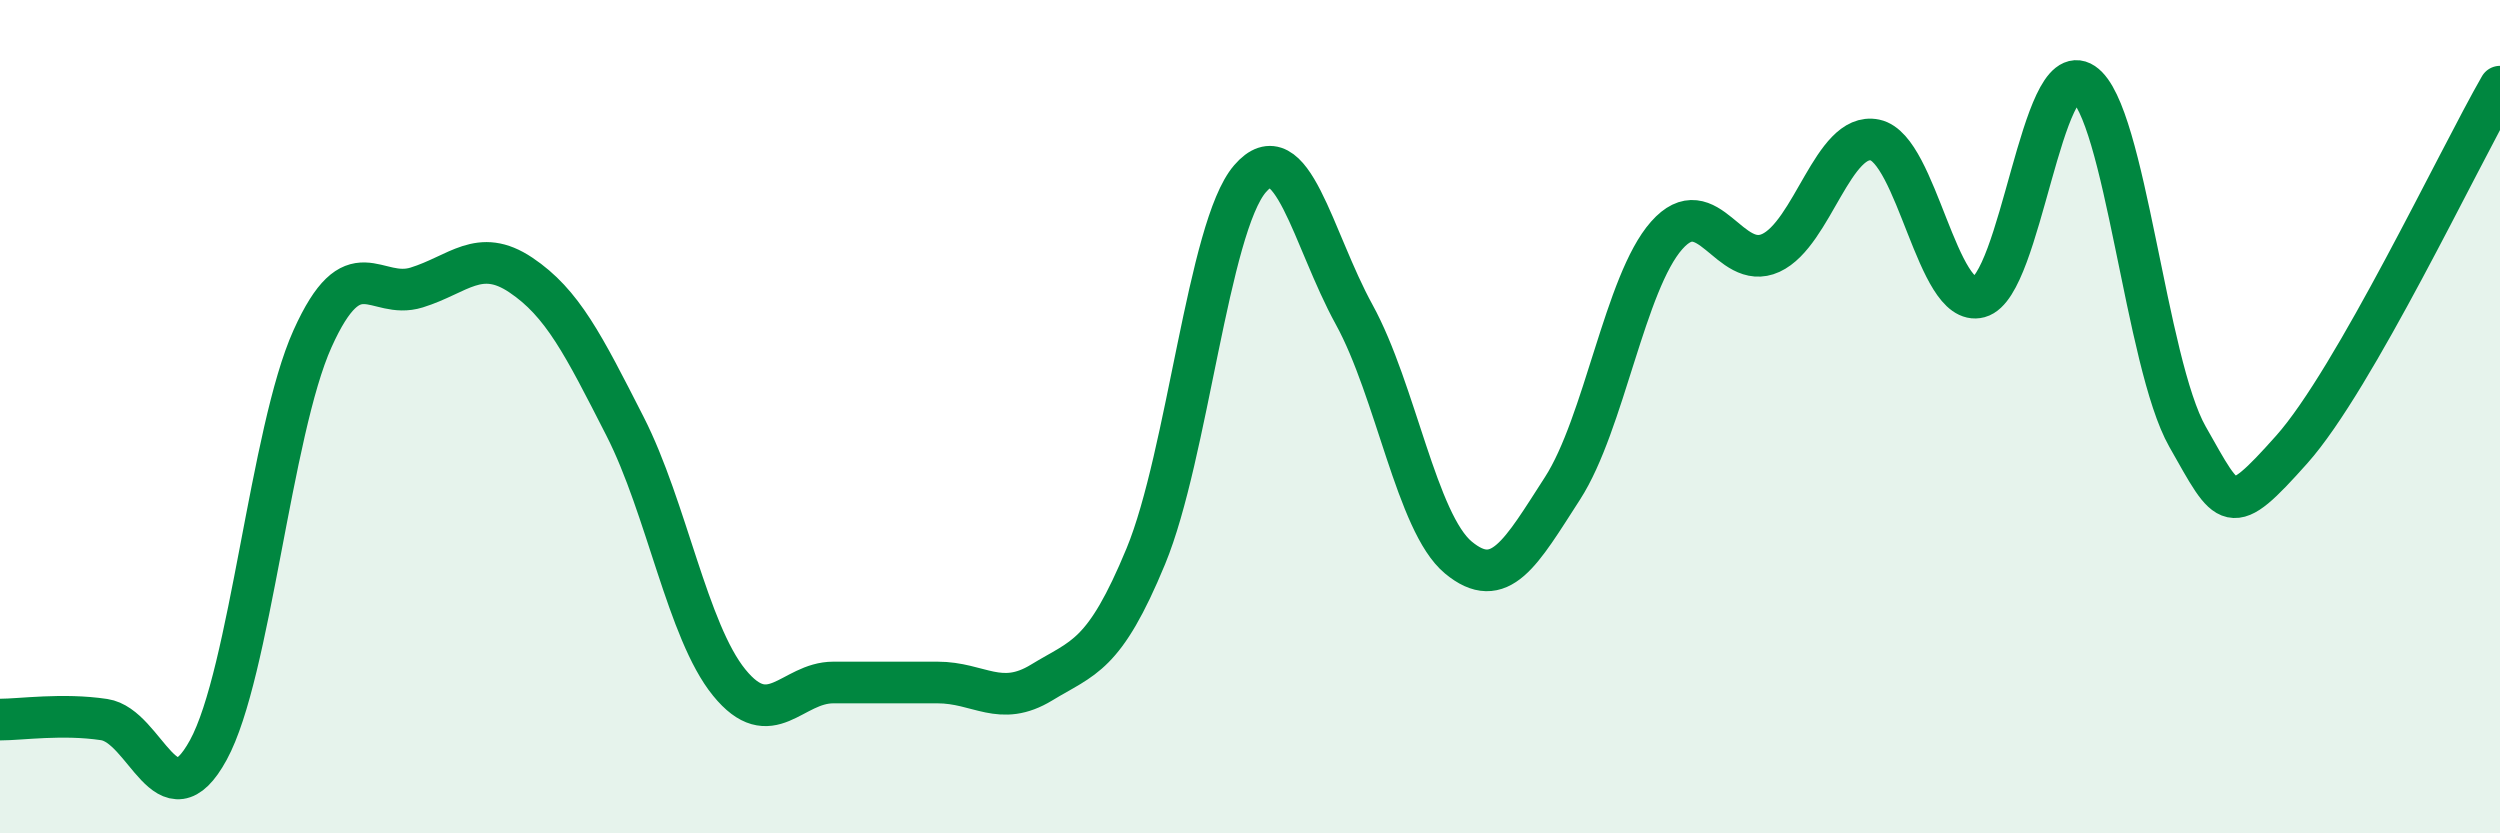
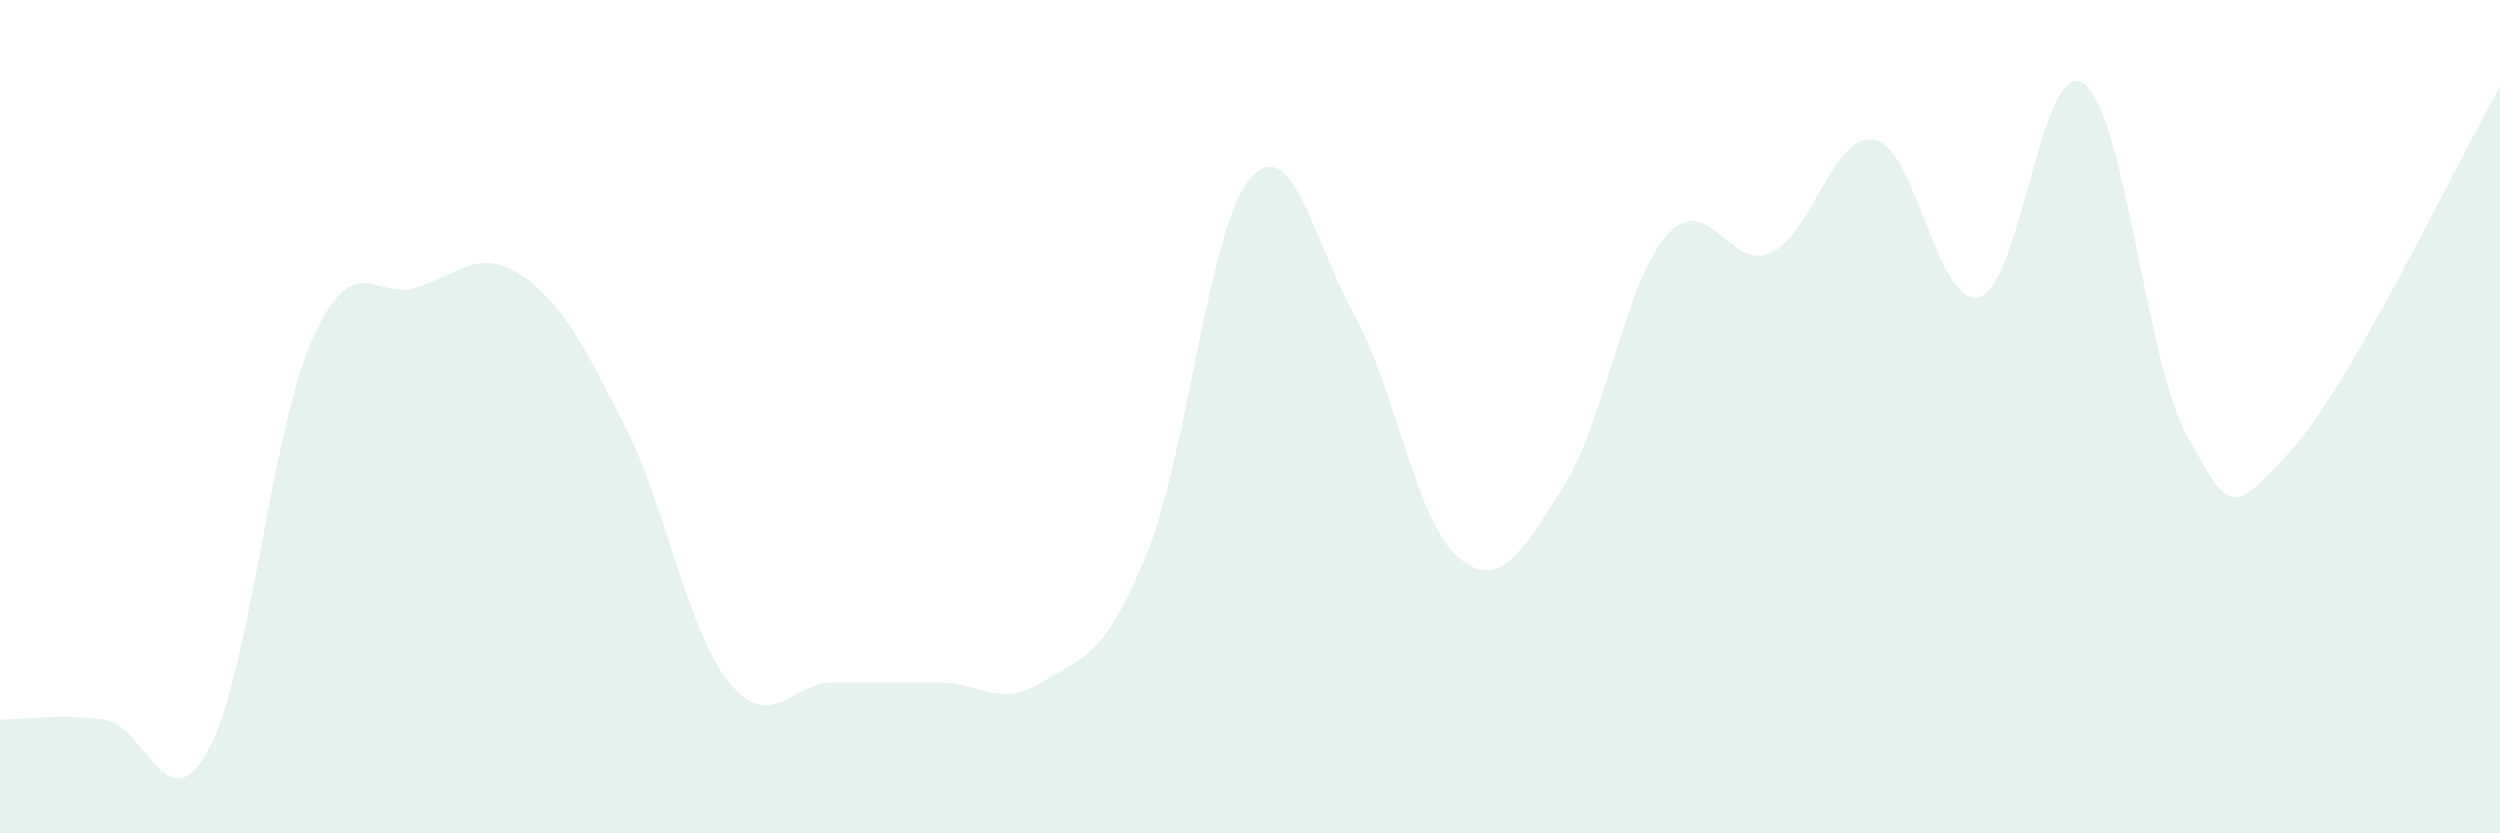
<svg xmlns="http://www.w3.org/2000/svg" width="60" height="20" viewBox="0 0 60 20">
  <path d="M 0,17.27 C 0.5,17.27 1.5,17.12 2.5,17.27 C 3.5,17.42 4,19.83 5,18 C 6,16.17 6.5,10.35 7.5,8.13 C 8.5,5.91 9,7.21 10,6.9 C 11,6.59 11.5,5.93 12.5,6.6 C 13.5,7.27 14,8.27 15,10.23 C 16,12.19 16.5,15.15 17.5,16.38 C 18.5,17.61 19,16.38 20,16.38 C 21,16.38 21.5,16.38 22.5,16.38 C 23.5,16.38 24,16.99 25,16.38 C 26,15.77 26.5,15.77 27.5,13.35 C 28.5,10.93 29,5.45 30,4.29 C 31,3.13 31.5,5.73 32.5,7.55 C 33.5,9.37 34,12.55 35,13.38 C 36,14.21 36.5,13.27 37.5,11.72 C 38.5,10.17 39,6.78 40,5.65 C 41,4.52 41.5,6.53 42.5,6.07 C 43.5,5.61 44,3.15 45,3.36 C 46,3.57 46.5,7.4 47.5,7.13 C 48.5,6.86 49,1.33 50,2 C 51,2.67 51.5,8.72 52.5,10.48 C 53.5,12.24 53.5,12.47 55,10.79 C 56.5,9.11 59,3.82 60,2.08L60 20L0 20Z" fill="#008740" opacity="0.1" stroke-linecap="round" stroke-linejoin="round" />
-   <path d="M 0,17.27 C 0.5,17.27 1.5,17.12 2.5,17.27 C 3.5,17.42 4,19.83 5,18 C 6,16.17 6.5,10.35 7.5,8.13 C 8.5,5.91 9,7.21 10,6.9 C 11,6.59 11.5,5.93 12.5,6.6 C 13.5,7.27 14,8.27 15,10.23 C 16,12.19 16.5,15.15 17.5,16.38 C 18.5,17.61 19,16.38 20,16.38 C 21,16.38 21.5,16.38 22.5,16.38 C 23.5,16.38 24,16.99 25,16.38 C 26,15.77 26.5,15.77 27.5,13.35 C 28.5,10.93 29,5.45 30,4.29 C 31,3.13 31.5,5.73 32.5,7.55 C 33.5,9.37 34,12.55 35,13.38 C 36,14.21 36.5,13.27 37.5,11.72 C 38.5,10.17 39,6.78 40,5.65 C 41,4.52 41.5,6.53 42.5,6.07 C 43.5,5.61 44,3.15 45,3.36 C 46,3.57 46.5,7.4 47.5,7.13 C 48.5,6.86 49,1.33 50,2 C 51,2.67 51.5,8.72 52.5,10.48 C 53.5,12.24 53.5,12.47 55,10.79 C 56.5,9.11 59,3.82 60,2.08" stroke="#008740" stroke-width="1" fill="none" stroke-linecap="round" stroke-linejoin="round" />
</svg>